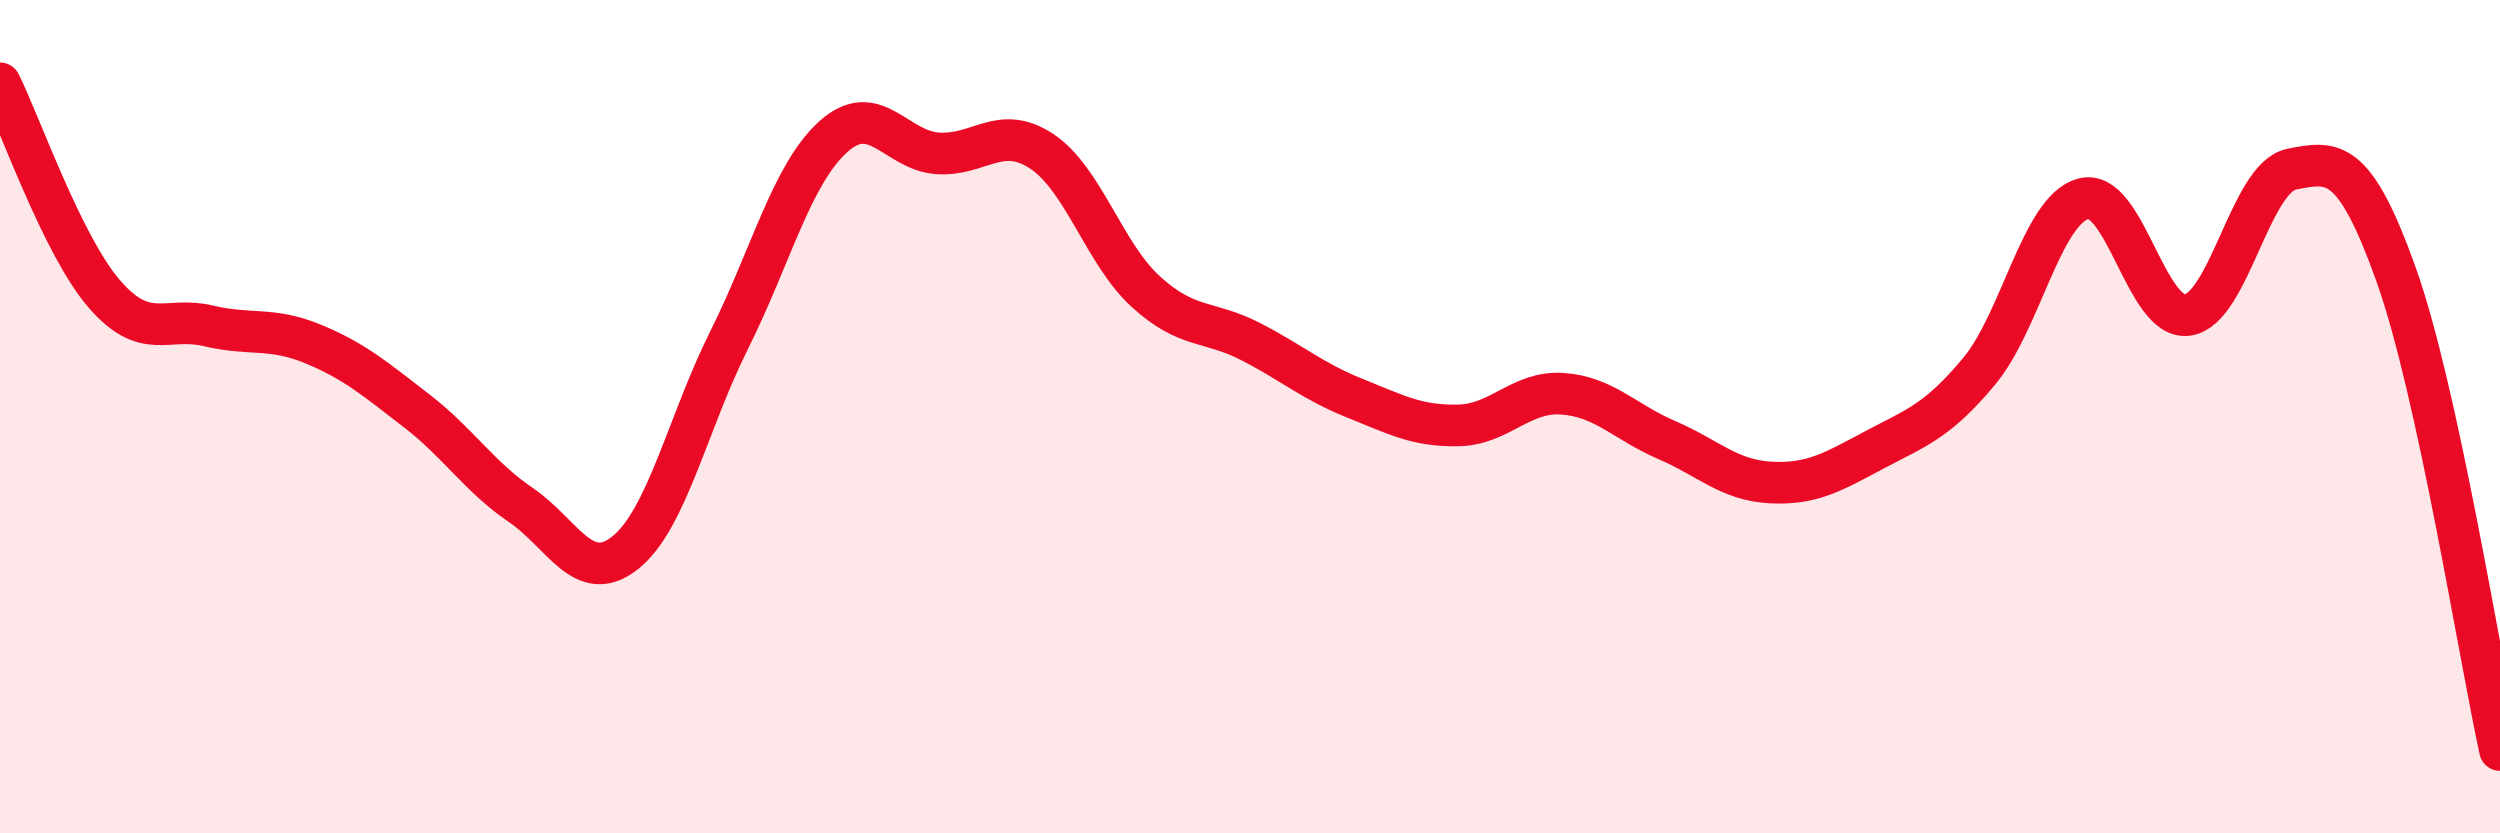
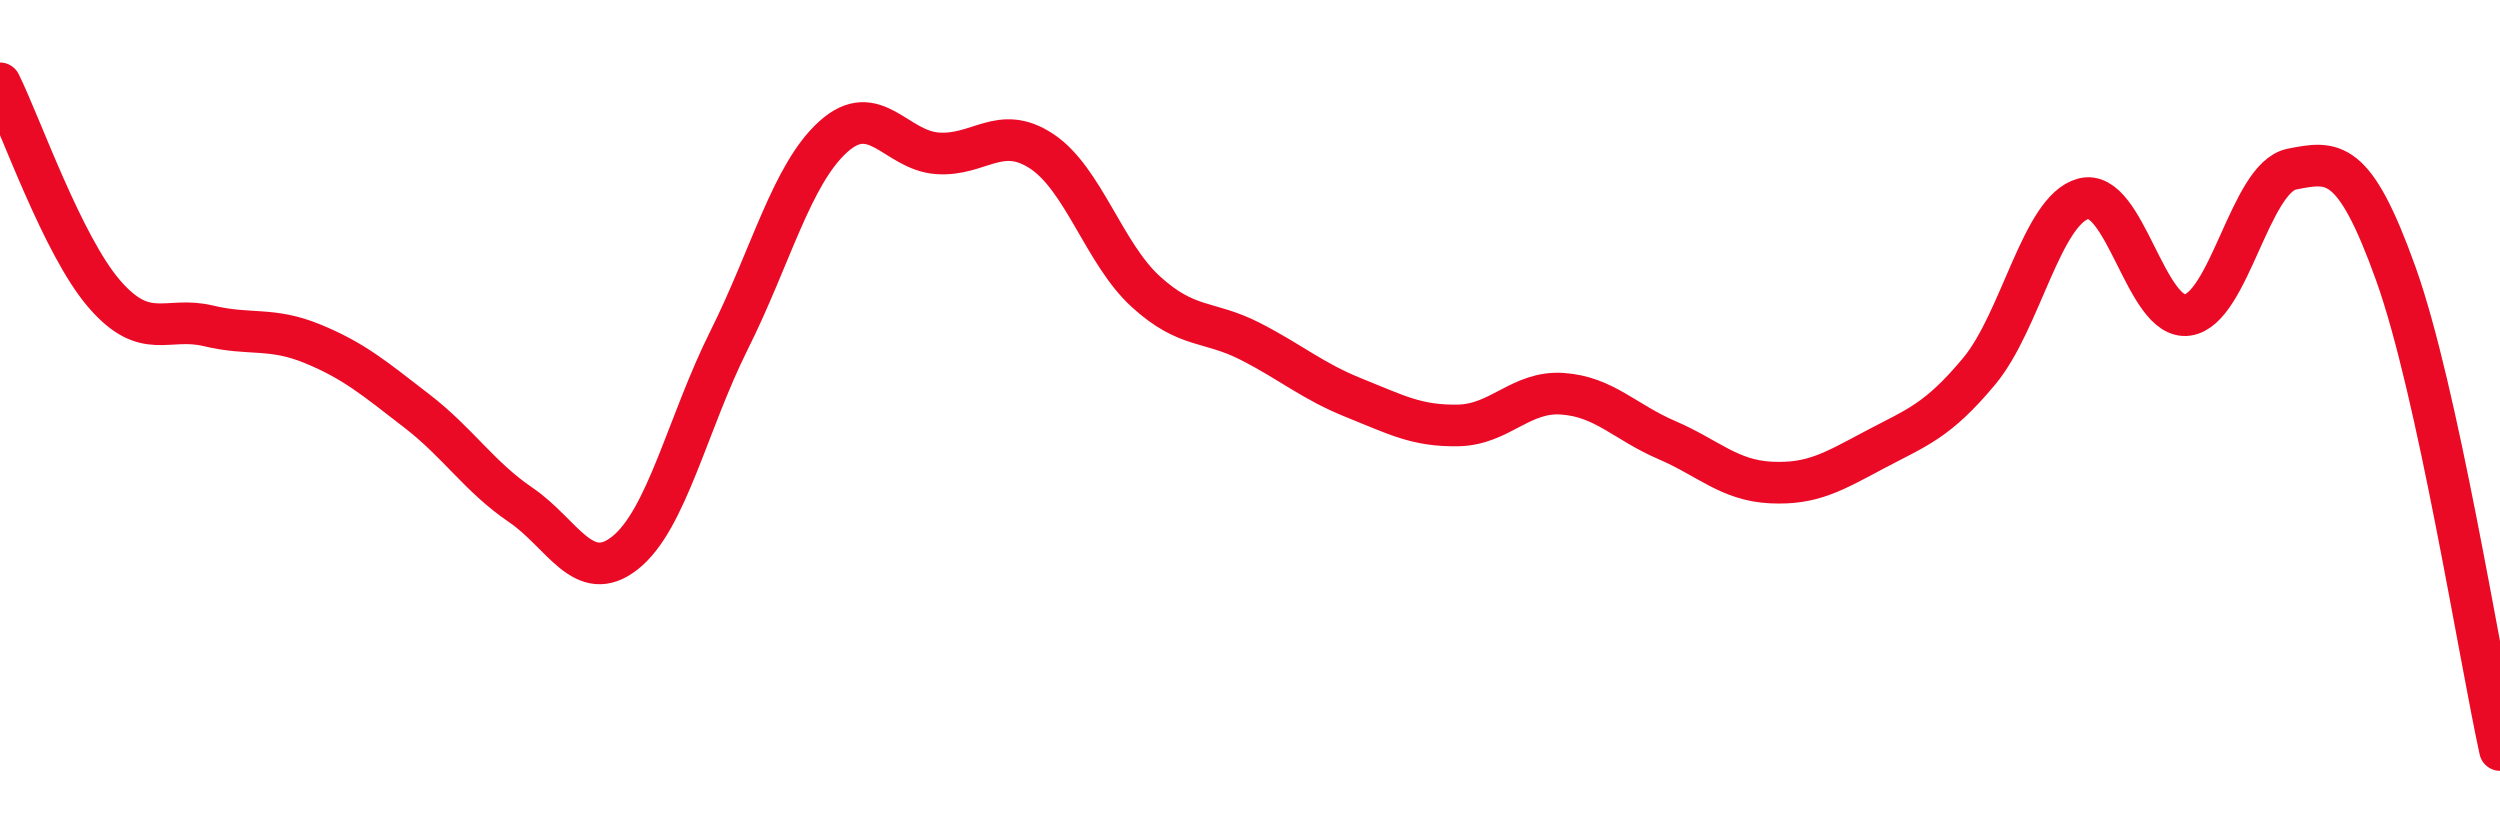
<svg xmlns="http://www.w3.org/2000/svg" width="60" height="20" viewBox="0 0 60 20">
-   <path d="M 0,2 C 0.5,3.01 1.5,5.89 2.5,7.05 C 3.5,8.21 4,7.58 5,7.82 C 6,8.06 6.5,7.84 7.5,8.25 C 8.5,8.66 9,9.09 10,9.86 C 11,10.63 11.5,11.44 12.5,12.12 C 13.5,12.8 14,14.06 15,13.27 C 16,12.48 16.5,10.16 17.5,8.16 C 18.5,6.16 19,4.18 20,3.28 C 21,2.38 21.5,3.61 22.5,3.68 C 23.5,3.75 24,2.97 25,3.63 C 26,4.29 26.5,6.09 27.5,7 C 28.5,7.91 29,7.68 30,8.19 C 31,8.7 31.5,9.15 32.5,9.55 C 33.5,9.95 34,10.23 35,10.21 C 36,10.19 36.5,9.38 37.5,9.45 C 38.5,9.52 39,10.13 40,10.56 C 41,10.99 41.5,11.53 42.5,11.58 C 43.5,11.63 44,11.32 45,10.79 C 46,10.26 46.5,10.11 47.5,8.91 C 48.5,7.71 49,5.04 50,4.77 C 51,4.5 51.5,7.7 52.5,7.56 C 53.5,7.42 54,4.26 55,4.06 C 56,3.86 56.5,3.78 57.5,6.57 C 58.5,9.36 59.5,15.71 60,18L60 20L0 20Z" fill="#EB0A25" opacity="0.1" stroke-linecap="round" stroke-linejoin="round" />
  <path d="M 0,2 C 0.5,3.01 1.5,5.89 2.5,7.05 C 3.5,8.21 4,7.58 5,7.82 C 6,8.06 6.5,7.84 7.5,8.25 C 8.5,8.66 9,9.09 10,9.86 C 11,10.63 11.5,11.44 12.5,12.12 C 13.5,12.8 14,14.06 15,13.27 C 16,12.48 16.5,10.16 17.5,8.16 C 18.5,6.16 19,4.18 20,3.28 C 21,2.38 21.5,3.61 22.5,3.68 C 23.5,3.75 24,2.97 25,3.63 C 26,4.29 26.5,6.09 27.5,7 C 28.5,7.91 29,7.68 30,8.19 C 31,8.7 31.5,9.15 32.5,9.55 C 33.5,9.95 34,10.23 35,10.21 C 36,10.19 36.5,9.38 37.5,9.45 C 38.5,9.52 39,10.13 40,10.56 C 41,10.99 41.5,11.53 42.5,11.58 C 43.5,11.63 44,11.32 45,10.79 C 46,10.26 46.5,10.11 47.5,8.91 C 48.5,7.71 49,5.04 50,4.77 C 51,4.5 51.5,7.7 52.5,7.56 C 53.5,7.42 54,4.26 55,4.06 C 56,3.86 56.5,3.78 57.5,6.57 C 58.5,9.36 59.5,15.71 60,18" stroke="#EB0A25" stroke-width="1" fill="none" stroke-linecap="round" stroke-linejoin="round" />
</svg>